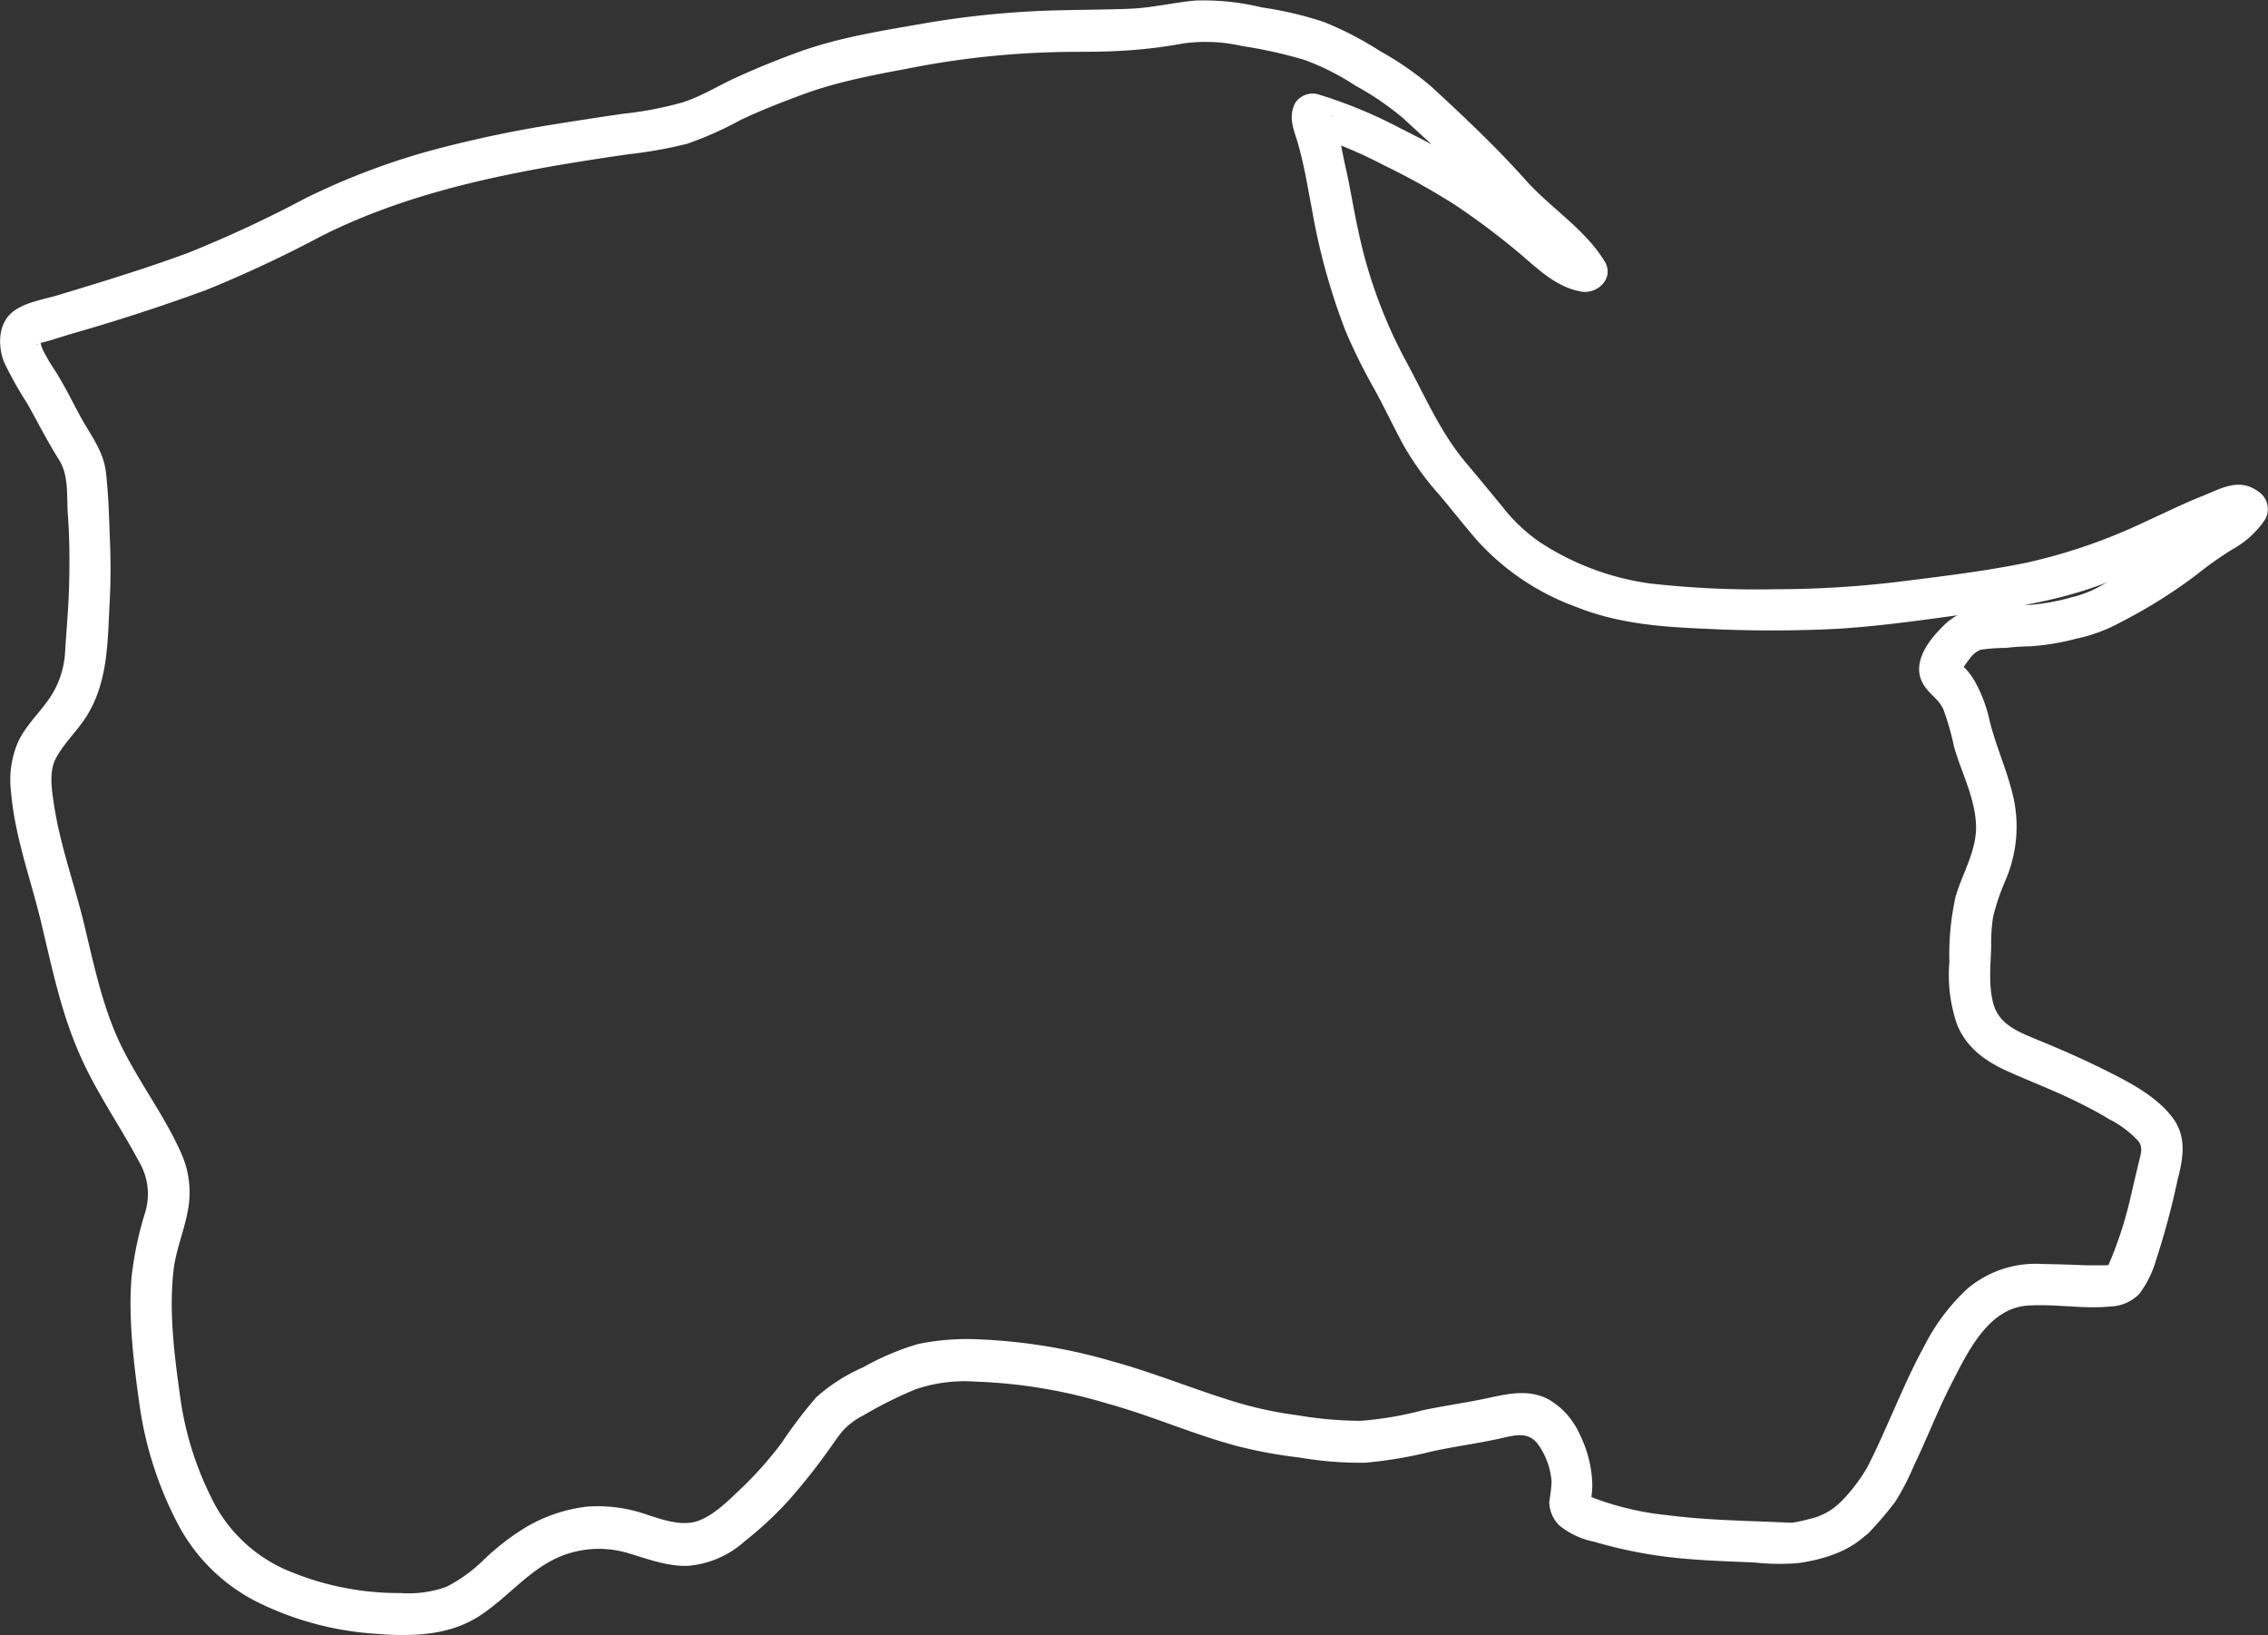
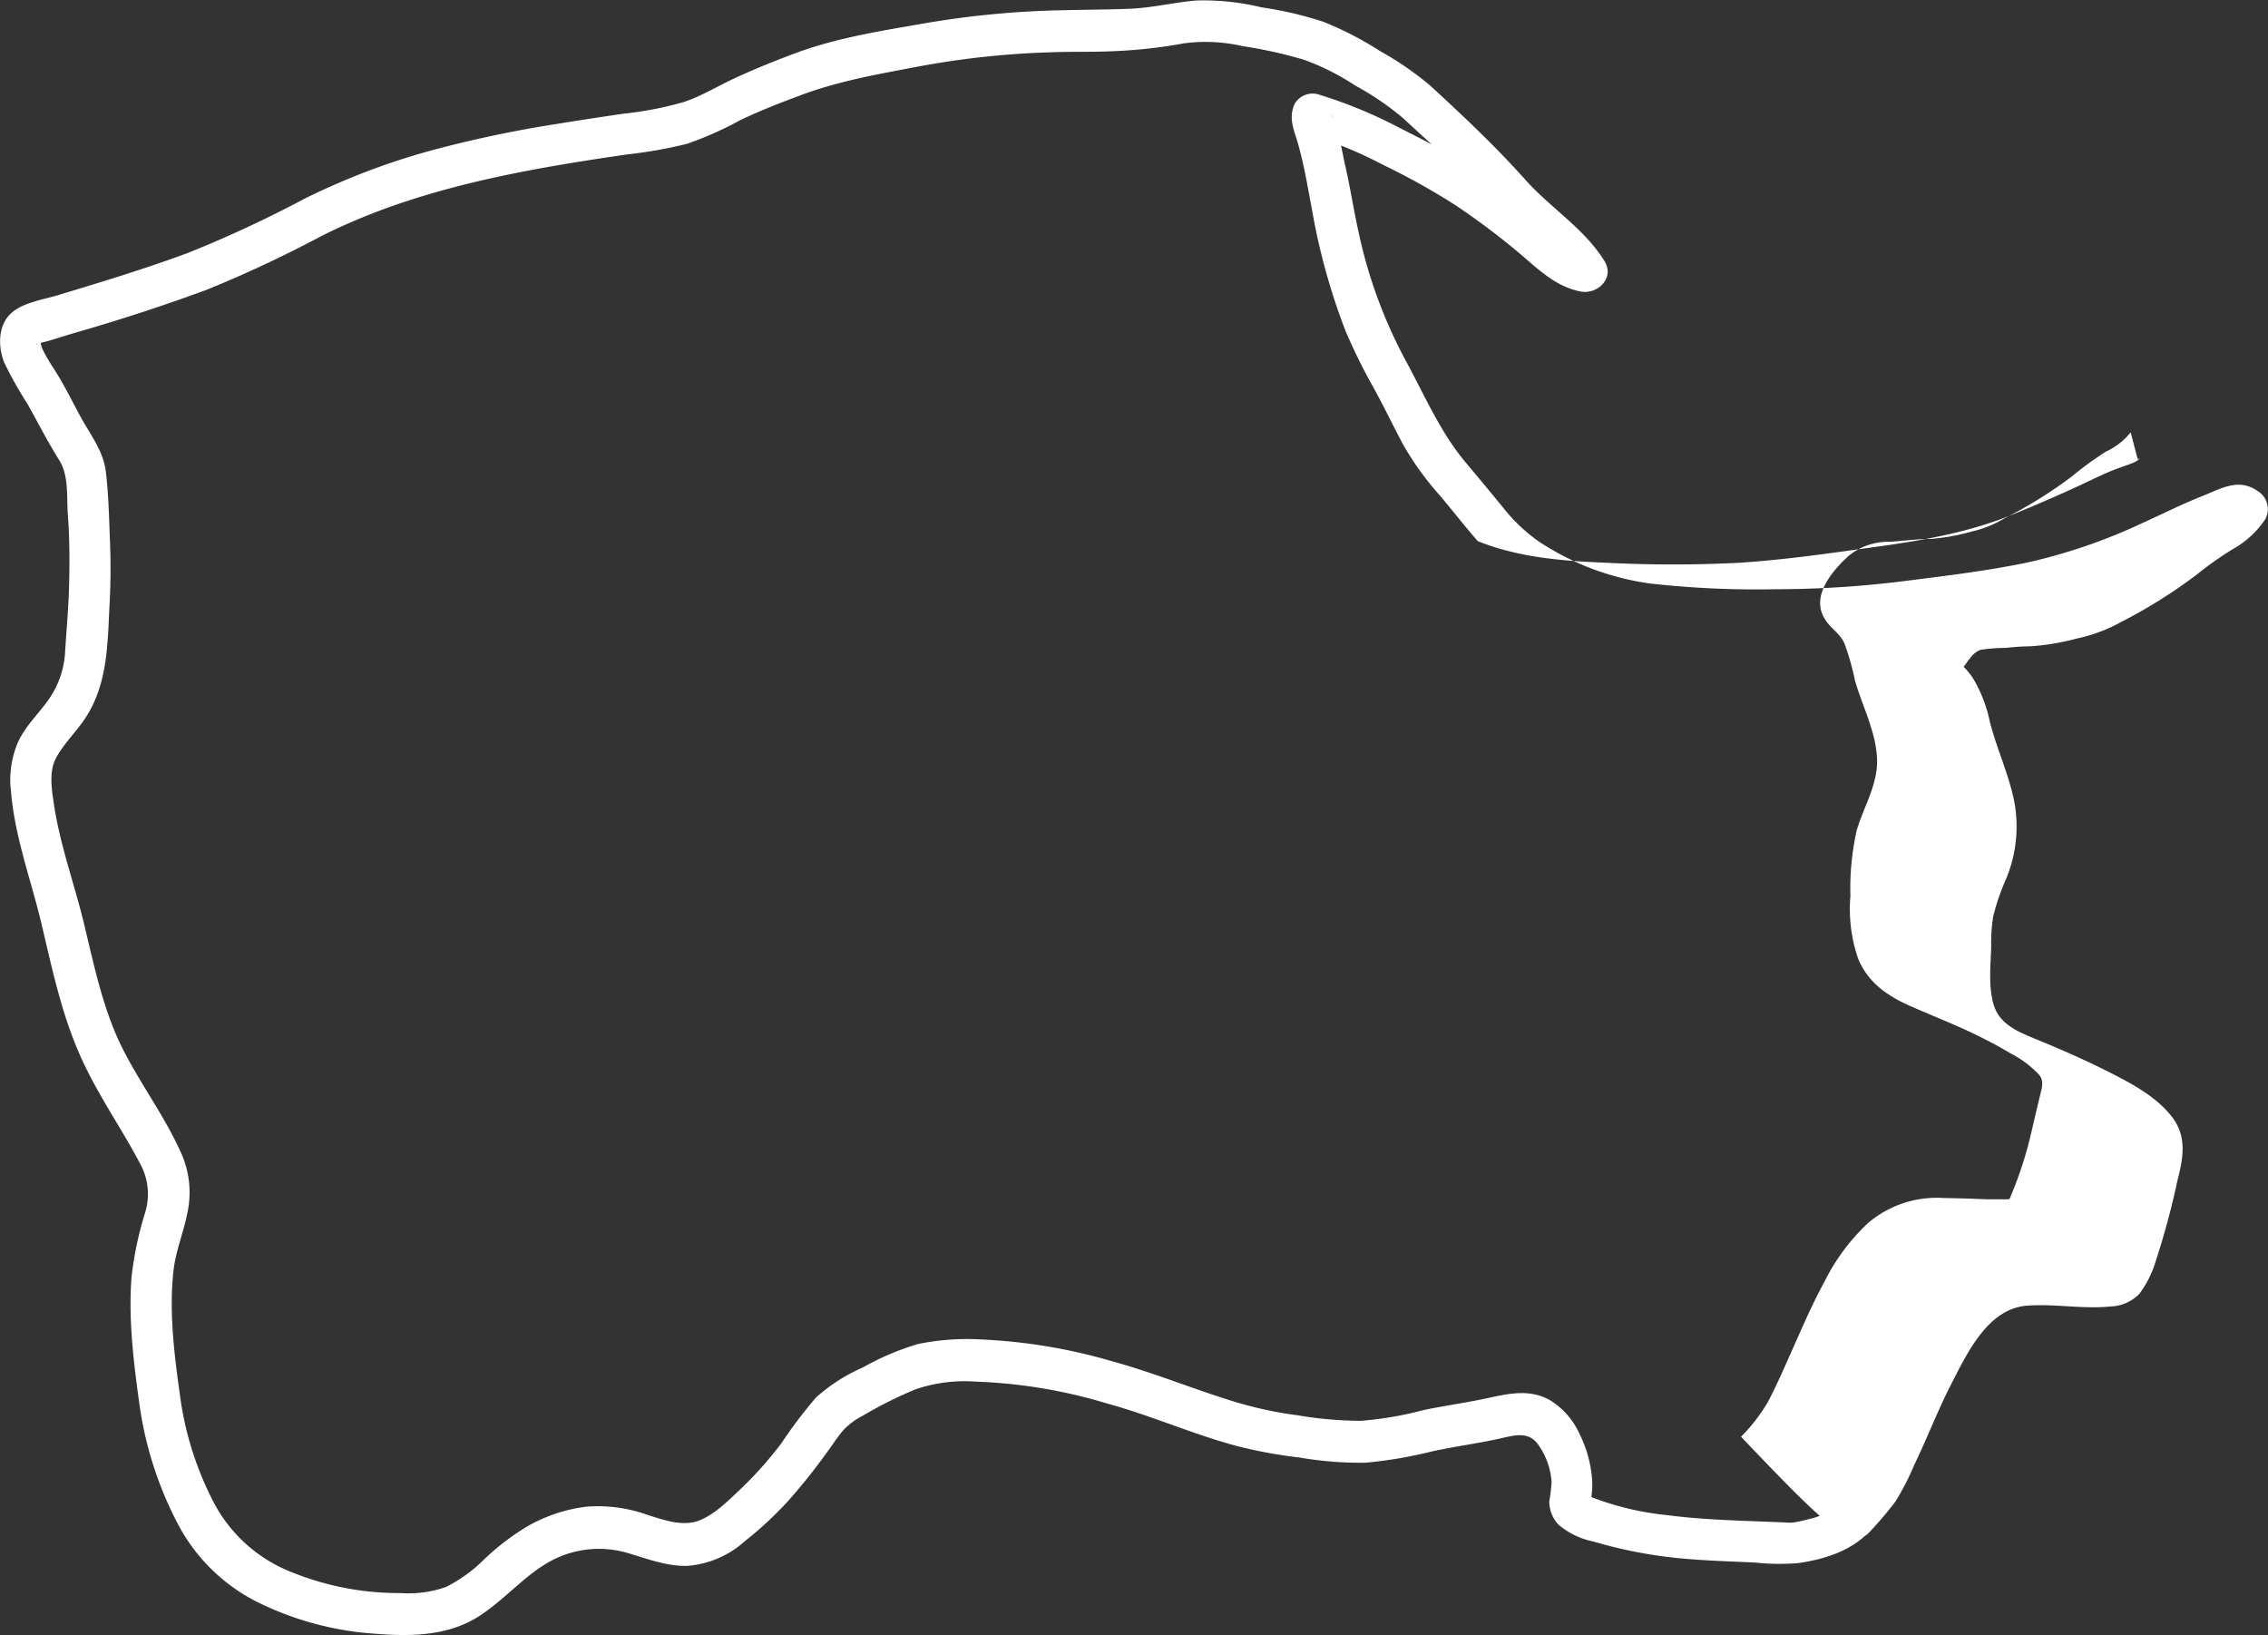
<svg xmlns="http://www.w3.org/2000/svg" viewBox="0 0 274.98 198.21">
  <rect x="0" y="0" width="274.98" height="198.21" fill="#333333" stroke="none" />
  <defs>
    <style>.cls-1{fill:#fff;}</style>
  </defs>
  <g id="Layer_2" data-name="Layer 2">
    <g id="Layer_1-2" data-name="Layer 1">
-       <path class="cls-1" d="M226.69,185.7a44.92,44.92,0,0,0,3.1-3.65,30.78,30.78,0,0,0,2.28-4.42c1.56-3.22,2.83-6.57,4.46-9.75,1.93-3.75,4.44-9.24,9.24-9.6,3.36-.25,6.76.44,10.11.1a5.11,5.11,0,0,0,3.52-1.55,12.91,12.91,0,0,0,2-4.05,95.1,95.1,0,0,0,2.6-9.67c.68-2.64,1.18-5.22-.56-7.58-1.91-2.58-5.15-4.27-8-5.7s-5.76-2.7-8.72-3.91c-2.21-.91-4.42-1.84-5.06-4.32-.58-2.2-.31-4.58-.24-6.83a20.46,20.46,0,0,1,.24-3.67,27.45,27.45,0,0,1,1.43-4.24,16.47,16.47,0,0,0,1.14-9.62c-.66-3.38-2.17-6.51-3-9.86a17.23,17.23,0,0,0-1.64-4.5A8.28,8.28,0,0,0,238.24,81a2.78,2.78,0,0,0-.51-.41q-.55-.61-.06.45c-.1.33-.08.38.05.13.39-.21.78-1,1.09-1.31a2.9,2.9,0,0,1,1.32-1.09,22.33,22.33,0,0,1,3.08-.23,28.83,28.83,0,0,1,2.94-.19,29.27,29.27,0,0,0,5.64-.94,19.43,19.43,0,0,0,5.37-2,62.29,62.29,0,0,0,9.24-5.8,42.18,42.18,0,0,1,4.24-3,11.49,11.49,0,0,0,4-3.65,2.56,2.56,0,0,0-.9-3.42c-2.33-1.66-4.5-.28-6.78.62s-4.68,2.1-7,3.15a67.54,67.54,0,0,1-14.24,4.9c-4.86,1-9.83,1.6-14.75,2.22a125.38,125.38,0,0,1-15.61,1,115.53,115.53,0,0,1-15.34-.7,32.46,32.46,0,0,1-13.41-5.06,20.58,20.58,0,0,1-4.45-4.24q-2.23-2.72-4.49-5.41c-3.12-3.73-5-8.22-7.32-12.46A58.54,58.54,0,0,1,164.69,28c-.6-2.69-1-5.41-1.63-8.1-.27-1.22-.47-2.5-.84-3.69-.12-.37-.27-.73-.39-1.1-.07-.2-.14-.4-.2-.6-.24-.87.23-.62-.33.55l-2.82,1.15A52.44,52.44,0,0,1,167.72,20a83.87,83.87,0,0,1,8.74,4.87,89.39,89.39,0,0,1,7.89,5.94c2.23,1.9,4.36,4,7.37,4.54,2,.34,4.06-1.66,2.83-3.67-2.45-4-6.62-6.49-9.71-10-3.58-4-7.45-7.63-11.41-11.28a38,38,0,0,0-6.08-4.19,40.38,40.38,0,0,0-6.88-3.56A43.89,43.89,0,0,0,153,.9a30.14,30.14,0,0,0-8-.84c-2.7.24-5.32.89-8,1s-5.44.11-8.16.18a111.27,111.27,0,0,0-16.41,1.53c-5.26.92-10.67,1.74-15.7,3.57-2.47.91-4.93,1.9-7.35,3-2.21,1-4.29,2.32-6.58,3.06a43.5,43.5,0,0,1-7.33,1.4c-2.65.39-5.3.79-8,1.23A144,144,0,0,0,52.06,18.3,85.55,85.55,0,0,0,37,24.05a146.36,146.36,0,0,1-14.26,6.63C17.54,32.6,12.29,34.19,7,35.79c-1.85.56-4.49.92-5.87,2.4S-.22,42.13.51,43.94a45.52,45.52,0,0,0,2.81,5c1.28,2.3,2.46,4.61,3.86,6.84,1.2,1.92.88,4.46,1.05,6.66.21,2.8.22,5.64.15,8.45s-.32,5.44-.49,8.17a11,11,0,0,1-2,5.75C4.68,86.53,3.1,88,2.21,89.91A11.54,11.54,0,0,0,1.34,96c.45,5.42,2.39,10.57,3.65,15.83s2.36,10.65,4.52,15.65c2,4.72,5,8.92,7.41,13.46a7.66,7.66,0,0,1,.64,6.17,42.16,42.16,0,0,0-1.61,7.7c-.41,5.18.28,10.61,1,15.74a44.36,44.36,0,0,0,4.58,14.13,22.07,22.07,0,0,0,9.83,9.61,37.82,37.82,0,0,0,14.11,3.76c4.41.36,9,.29,12.82-2.26s6.4-6.23,10.83-7.52a12.33,12.33,0,0,1,7,0c2.36.7,4.79,1.64,7.28,1.55a11.75,11.75,0,0,0,6.92-3,44.28,44.28,0,0,0,5.26-4.89,73.85,73.85,0,0,0,4.83-6.07c.6-.81,1.14-1.67,1.79-2.43a8.51,8.51,0,0,1,2.43-1.82,50.86,50.86,0,0,1,6.35-3.18,18.5,18.5,0,0,1,7.32-.94,62.54,62.54,0,0,1,15.93,2.65c5.3,1.45,10.34,3.7,15.64,5.13a57,57,0,0,0,7.68,1.42,43.65,43.65,0,0,0,8,.63,53.27,53.27,0,0,0,8.11-1.38c2.65-.58,5.35-.93,8-1.51,1.83-.39,3.53-1,4.77.6a8.84,8.84,0,0,1,1.69,4.65,19.77,19.77,0,0,1-.28,2.33,4.09,4.09,0,0,0,1.17,2.87,9.54,9.54,0,0,0,4.2,2A55.77,55.77,0,0,0,204.77,189c2.68.22,5.37.3,8,.42a27.72,27.72,0,0,0,5.23.07c3.1-.43,6.45-1.46,8.64-3.82s-1.35-5.9-3.54-3.53a7.58,7.58,0,0,1-3.72,2c-.64.18-1.29.32-2,.44-.23,0-1,.06-.24,0a2.33,2.33,0,0,1-.38,0c-4.85-.23-9.77-.27-14.59-.9a35.13,35.13,0,0,1-9.37-2.25c.38.17-.46-.25-.45-.26s.39.27.33.33l.1.15c-.26-.55-.31-.49-.13.18.21,1.24.29-.36.34-.73a8.79,8.79,0,0,0,.06-1.36,14.59,14.59,0,0,0-1.5-5.82,9.29,9.29,0,0,0-3.69-4.22c-2.47-1.35-5-.75-7.6-.19s-5.18.9-7.75,1.45a42,42,0,0,1-7.54,1.28,46.65,46.65,0,0,1-7.64-.67,46.84,46.84,0,0,1-7.4-1.57c-5.1-1.54-10-3.59-15.17-5a67,67,0,0,0-15.77-2.62,29.48,29.48,0,0,0-7.68.55,31.83,31.83,0,0,0-6.67,2.83,21.39,21.39,0,0,0-5.68,3.63,56.77,56.77,0,0,0-4.2,5.54,45.28,45.28,0,0,1-4.77,5.39c-1.53,1.44-3.23,3.22-5.21,4s-4.3-.05-6.25-.67a17.86,17.86,0,0,0-7.42-1A19,19,0,0,0,64,185a29.42,29.42,0,0,0-5.26,4,18.27,18.27,0,0,1-4.63,3.37,13.52,13.52,0,0,1-5.51.75,34.6,34.6,0,0,1-13.26-2.54,18.14,18.14,0,0,1-9.26-8.13,39.18,39.18,0,0,1-4.26-13.3c-.69-4.91-1.35-10.21-.78-15.15.27-2.37,1.2-4.56,1.66-6.88a11.64,11.64,0,0,0-.7-7.25c-2-4.54-5.07-8.57-7.26-13s-3.32-9.71-4.5-14.67-3.07-10-3.77-15.17C6.22,95.41,6,93.44,6.74,92c.94-1.82,2.53-3.29,3.64-5,2.75-4.22,2.66-9.19,2.92-14.06.14-2.69.13-5.41,0-8.1-.08-2.51-.17-5.12-.46-7.61s-1.77-4.38-3-6.57c-1.09-2-2.05-4-3.25-5.86a23.15,23.15,0,0,1-1.27-2.14,4.33,4.33,0,0,1-.38-1c0-.22-.08-.28,0-.36s-.46.58-.52.48,1.44-.44,1.46-.45c1.28-.4,2.56-.8,3.85-1.17q7.73-2.24,15.25-5a148.08,148.08,0,0,0,14-6.55c9.23-4.64,19.3-7,29.45-8.71,2.56-.43,5.12-.82,7.69-1.19a54.67,54.67,0,0,0,7.19-1.28,42.24,42.24,0,0,0,6.49-2.89c2.27-1.08,4.61-2,7-2.89,4.86-1.87,9.94-2.7,15-3.67a104.15,104.15,0,0,1,15.85-1.65c2.55-.09,5.1,0,7.65-.14a59.45,59.45,0,0,0,8.21-.93,19.9,19.9,0,0,1,7.09.32,55.61,55.61,0,0,1,7.55,1.68,29.87,29.87,0,0,1,6.18,3.12,34.56,34.56,0,0,1,5.85,4c1.86,1.74,3.76,3.43,5.63,5.16s3.65,3.81,5.41,5.78a45.24,45.24,0,0,0,4.58,4.39,19.73,19.73,0,0,1,4.34,4.55l2.82-3.67c-2.69-.45-4.51-2.79-6.58-4.38-2.72-2.09-5.4-4.29-8.3-6.13s-5.82-3.26-8.78-4.78a56.07,56.07,0,0,0-9.58-3.89A2.52,2.52,0,0,0,157,12.54c-.9,1.87,0,3.41.47,5.22.68,2.44,1.09,5,1.57,7.48a77.69,77.69,0,0,0,4.11,14.91,68.58,68.58,0,0,0,3.47,7c1.22,2.23,2.31,4.52,3.51,6.76a35.47,35.47,0,0,0,4.46,6.17c1.54,1.83,3,3.71,4.58,5.52a30,30,0,0,0,12,8c5,2,10.29,2.41,15.59,2.62a158,158,0,0,0,16.14,0c5.46-.35,10.87-1.14,16.28-1.89,5.76-.79,11.52-1.75,16.94-4,2.75-1.12,5.49-2.3,8.19-3.56,1.33-.61,2.63-1.28,4-1.81.62-.25,1.26-.45,1.89-.69,0,0,1-.35,1-.53l.19-.09c-.6-.14-.65-.08-.17.18l-.89-3.42a8.31,8.31,0,0,1-3,2.34,39.51,39.51,0,0,0-4.12,3,53.66,53.66,0,0,1-8.2,5.09,13.09,13.09,0,0,1-3.82,1.56,25.89,25.89,0,0,1-5.06.93c-1.68,0-3.32.24-5,.35a7.6,7.6,0,0,0-5.05,1.75c-2,1.85-4.62,4.93-2.77,7.71.73,1.11,1.74,1.61,2.32,2.87a32.35,32.35,0,0,1,1.29,4.55c.9,3.1,2.53,6.15,2.66,9.44.12,3.1-1.64,5.81-2.48,8.71a32.31,32.31,0,0,0-.75,7.91,18.53,18.53,0,0,0,.92,7.55c1.16,2.89,3.51,4.53,6.28,5.76s5.47,2.26,8.14,3.57c1.37.68,2.73,1.37,4,2.16a12.45,12.45,0,0,1,3.58,2.68c.54.72.32,1.45.11,2.31-.38,1.55-.74,3.1-1.1,4.65a47,47,0,0,1-2.73,8.26c.17-.38.39-.2-.2-.17-.81,0-1.61,0-2.42,0-1.76-.08-3.53-.13-5.29-.16a12.83,12.83,0,0,0-9.11,3,24.73,24.73,0,0,0-5.25,7c-1.7,3.1-3.05,6.34-4.5,9.57-.77,1.73-1.56,3.49-2.44,5.17a21.26,21.26,0,0,1-3.25,4.2C221,184.57,224.55,188.12,226.69,185.7Z" />
+       <path class="cls-1" d="M226.69,185.7a44.92,44.92,0,0,0,3.1-3.65,30.78,30.78,0,0,0,2.28-4.42c1.56-3.22,2.83-6.57,4.46-9.75,1.93-3.75,4.44-9.24,9.24-9.6,3.36-.25,6.76.44,10.11.1a5.11,5.11,0,0,0,3.52-1.55,12.91,12.91,0,0,0,2-4.05,95.1,95.1,0,0,0,2.6-9.67c.68-2.64,1.18-5.22-.56-7.58-1.91-2.58-5.15-4.27-8-5.7s-5.76-2.7-8.72-3.91c-2.21-.91-4.42-1.84-5.06-4.32-.58-2.2-.31-4.58-.24-6.83a20.46,20.46,0,0,1,.24-3.67,27.45,27.45,0,0,1,1.43-4.24,16.47,16.47,0,0,0,1.14-9.62c-.66-3.38-2.17-6.51-3-9.86a17.23,17.23,0,0,0-1.64-4.5A8.28,8.28,0,0,0,238.24,81a2.78,2.78,0,0,0-.51-.41q-.55-.61-.06.45c-.1.33-.08.38.05.13.39-.21.78-1,1.09-1.31a2.9,2.9,0,0,1,1.32-1.09,22.33,22.33,0,0,1,3.08-.23,28.83,28.83,0,0,1,2.94-.19,29.27,29.27,0,0,0,5.64-.94,19.43,19.43,0,0,0,5.37-2,62.29,62.29,0,0,0,9.24-5.8,42.18,42.18,0,0,1,4.24-3,11.49,11.49,0,0,0,4-3.65,2.56,2.56,0,0,0-.9-3.42c-2.33-1.66-4.5-.28-6.78.62s-4.68,2.1-7,3.15a67.54,67.54,0,0,1-14.24,4.9c-4.86,1-9.83,1.6-14.75,2.22a125.38,125.38,0,0,1-15.61,1,115.53,115.53,0,0,1-15.34-.7,32.46,32.46,0,0,1-13.41-5.06,20.58,20.58,0,0,1-4.45-4.24q-2.23-2.72-4.49-5.41c-3.12-3.73-5-8.22-7.32-12.46A58.54,58.54,0,0,1,164.69,28c-.6-2.69-1-5.41-1.63-8.1-.27-1.22-.47-2.5-.84-3.69-.12-.37-.27-.73-.39-1.1-.07-.2-.14-.4-.2-.6-.24-.87.23-.62-.33.55l-2.82,1.15A52.44,52.44,0,0,1,167.72,20a83.87,83.87,0,0,1,8.74,4.87,89.39,89.39,0,0,1,7.89,5.94c2.23,1.9,4.36,4,7.37,4.54,2,.34,4.06-1.66,2.83-3.67-2.45-4-6.62-6.49-9.71-10-3.58-4-7.45-7.63-11.41-11.28a38,38,0,0,0-6.08-4.19,40.38,40.38,0,0,0-6.88-3.56A43.89,43.89,0,0,0,153,.9a30.14,30.14,0,0,0-8-.84c-2.7.24-5.32.89-8,1s-5.44.11-8.16.18a111.27,111.27,0,0,0-16.41,1.53c-5.26.92-10.67,1.74-15.7,3.57-2.47.91-4.93,1.9-7.35,3-2.21,1-4.29,2.32-6.58,3.06a43.5,43.5,0,0,1-7.33,1.4c-2.65.39-5.3.79-8,1.23A144,144,0,0,0,52.06,18.3,85.55,85.55,0,0,0,37,24.05a146.36,146.36,0,0,1-14.26,6.63C17.54,32.6,12.29,34.19,7,35.79c-1.85.56-4.49.92-5.87,2.4S-.22,42.13.51,43.94a45.52,45.52,0,0,0,2.81,5c1.28,2.3,2.46,4.61,3.86,6.84,1.2,1.92.88,4.46,1.05,6.66.21,2.8.22,5.64.15,8.45s-.32,5.44-.49,8.17a11,11,0,0,1-2,5.75C4.68,86.53,3.1,88,2.21,89.91A11.54,11.54,0,0,0,1.34,96c.45,5.42,2.39,10.57,3.65,15.83s2.36,10.65,4.52,15.65c2,4.72,5,8.92,7.41,13.46a7.66,7.66,0,0,1,.64,6.17,42.16,42.16,0,0,0-1.61,7.7c-.41,5.18.28,10.61,1,15.74a44.36,44.36,0,0,0,4.58,14.13,22.07,22.07,0,0,0,9.83,9.61,37.82,37.82,0,0,0,14.11,3.76c4.41.36,9,.29,12.82-2.26s6.4-6.23,10.83-7.52a12.33,12.33,0,0,1,7,0c2.36.7,4.79,1.64,7.28,1.55a11.75,11.75,0,0,0,6.92-3,44.28,44.28,0,0,0,5.26-4.89,73.85,73.85,0,0,0,4.83-6.07c.6-.81,1.14-1.67,1.79-2.43a8.51,8.51,0,0,1,2.43-1.82,50.86,50.86,0,0,1,6.35-3.18,18.5,18.5,0,0,1,7.32-.94,62.54,62.54,0,0,1,15.93,2.65c5.3,1.45,10.34,3.7,15.64,5.13a57,57,0,0,0,7.68,1.42,43.65,43.65,0,0,0,8,.63,53.27,53.27,0,0,0,8.11-1.38c2.65-.58,5.35-.93,8-1.51,1.83-.39,3.53-1,4.77.6a8.84,8.84,0,0,1,1.69,4.65,19.77,19.77,0,0,1-.28,2.33,4.09,4.09,0,0,0,1.17,2.87,9.54,9.54,0,0,0,4.2,2A55.77,55.77,0,0,0,204.77,189c2.68.22,5.37.3,8,.42a27.72,27.72,0,0,0,5.23.07c3.1-.43,6.45-1.46,8.64-3.82s-1.35-5.9-3.54-3.53a7.58,7.58,0,0,1-3.72,2c-.64.18-1.29.32-2,.44-.23,0-1,.06-.24,0a2.33,2.33,0,0,1-.38,0c-4.85-.23-9.77-.27-14.59-.9a35.13,35.13,0,0,1-9.37-2.25c.38.17-.46-.25-.45-.26s.39.27.33.33l.1.15c-.26-.55-.31-.49-.13.18.21,1.24.29-.36.34-.73a8.79,8.79,0,0,0,.06-1.36,14.59,14.59,0,0,0-1.5-5.82,9.29,9.29,0,0,0-3.69-4.22c-2.47-1.35-5-.75-7.6-.19s-5.18.9-7.75,1.45a42,42,0,0,1-7.54,1.28,46.65,46.65,0,0,1-7.64-.67,46.84,46.84,0,0,1-7.4-1.57c-5.1-1.54-10-3.59-15.17-5a67,67,0,0,0-15.77-2.62,29.48,29.48,0,0,0-7.68.55,31.83,31.83,0,0,0-6.67,2.83,21.39,21.39,0,0,0-5.68,3.63,56.77,56.77,0,0,0-4.2,5.54,45.28,45.28,0,0,1-4.77,5.39c-1.53,1.44-3.23,3.22-5.21,4s-4.3-.05-6.25-.67a17.86,17.86,0,0,0-7.42-1A19,19,0,0,0,64,185a29.42,29.42,0,0,0-5.26,4,18.27,18.27,0,0,1-4.63,3.37,13.52,13.52,0,0,1-5.51.75,34.6,34.6,0,0,1-13.26-2.54,18.14,18.14,0,0,1-9.26-8.13,39.18,39.18,0,0,1-4.26-13.3c-.69-4.91-1.35-10.21-.78-15.15.27-2.37,1.2-4.56,1.66-6.88a11.64,11.64,0,0,0-.7-7.25c-2-4.54-5.07-8.57-7.26-13s-3.32-9.71-4.5-14.67-3.07-10-3.77-15.17C6.22,95.41,6,93.44,6.74,92c.94-1.82,2.53-3.29,3.64-5,2.75-4.22,2.66-9.19,2.92-14.06.14-2.69.13-5.41,0-8.1-.08-2.51-.17-5.12-.46-7.61s-1.77-4.38-3-6.57c-1.09-2-2.05-4-3.25-5.86a23.15,23.15,0,0,1-1.27-2.14,4.33,4.33,0,0,1-.38-1c0-.22-.08-.28,0-.36s-.46.58-.52.48,1.44-.44,1.46-.45c1.28-.4,2.56-.8,3.85-1.17q7.73-2.24,15.25-5a148.08,148.08,0,0,0,14-6.55c9.23-4.64,19.3-7,29.45-8.71,2.56-.43,5.12-.82,7.69-1.19a54.67,54.67,0,0,0,7.19-1.28,42.24,42.24,0,0,0,6.49-2.89c2.27-1.08,4.61-2,7-2.89,4.86-1.87,9.94-2.7,15-3.67a104.15,104.15,0,0,1,15.85-1.65c2.55-.09,5.1,0,7.65-.14a59.45,59.45,0,0,0,8.21-.93,19.9,19.9,0,0,1,7.09.32,55.61,55.61,0,0,1,7.55,1.68,29.87,29.87,0,0,1,6.18,3.12,34.56,34.56,0,0,1,5.85,4c1.86,1.74,3.76,3.43,5.63,5.16s3.65,3.81,5.41,5.78a45.24,45.24,0,0,0,4.58,4.39,19.73,19.73,0,0,1,4.34,4.55l2.82-3.67c-2.69-.45-4.51-2.79-6.58-4.38-2.72-2.09-5.4-4.29-8.3-6.13s-5.82-3.26-8.78-4.78a56.07,56.07,0,0,0-9.58-3.89A2.52,2.52,0,0,0,157,12.54c-.9,1.87,0,3.41.47,5.22.68,2.44,1.09,5,1.57,7.48a77.69,77.69,0,0,0,4.11,14.91,68.58,68.58,0,0,0,3.47,7c1.22,2.23,2.31,4.52,3.51,6.76a35.47,35.47,0,0,0,4.46,6.17c1.54,1.83,3,3.71,4.58,5.52c5,2,10.29,2.41,15.59,2.62a158,158,0,0,0,16.14,0c5.46-.35,10.87-1.14,16.28-1.89,5.76-.79,11.52-1.75,16.94-4,2.75-1.12,5.49-2.3,8.19-3.56,1.33-.61,2.63-1.28,4-1.81.62-.25,1.26-.45,1.89-.69,0,0,1-.35,1-.53l.19-.09c-.6-.14-.65-.08-.17.18l-.89-3.42a8.31,8.31,0,0,1-3,2.34,39.51,39.51,0,0,0-4.12,3,53.66,53.66,0,0,1-8.2,5.09,13.09,13.09,0,0,1-3.82,1.56,25.89,25.89,0,0,1-5.06.93c-1.68,0-3.32.24-5,.35a7.6,7.6,0,0,0-5.05,1.75c-2,1.85-4.62,4.93-2.77,7.71.73,1.11,1.74,1.61,2.32,2.87a32.35,32.35,0,0,1,1.29,4.55c.9,3.1,2.53,6.15,2.66,9.44.12,3.1-1.64,5.81-2.48,8.71a32.31,32.31,0,0,0-.75,7.91,18.53,18.53,0,0,0,.92,7.55c1.16,2.89,3.51,4.53,6.28,5.76s5.47,2.26,8.14,3.57c1.37.68,2.73,1.37,4,2.16a12.45,12.45,0,0,1,3.58,2.68c.54.72.32,1.45.11,2.31-.38,1.55-.74,3.1-1.1,4.65a47,47,0,0,1-2.73,8.26c.17-.38.39-.2-.2-.17-.81,0-1.61,0-2.42,0-1.76-.08-3.53-.13-5.29-.16a12.83,12.83,0,0,0-9.11,3,24.73,24.73,0,0,0-5.25,7c-1.7,3.1-3.05,6.34-4.5,9.57-.77,1.73-1.56,3.49-2.44,5.17a21.26,21.26,0,0,1-3.25,4.2C221,184.57,224.55,188.12,226.69,185.7Z" />
    </g>
  </g>
</svg>